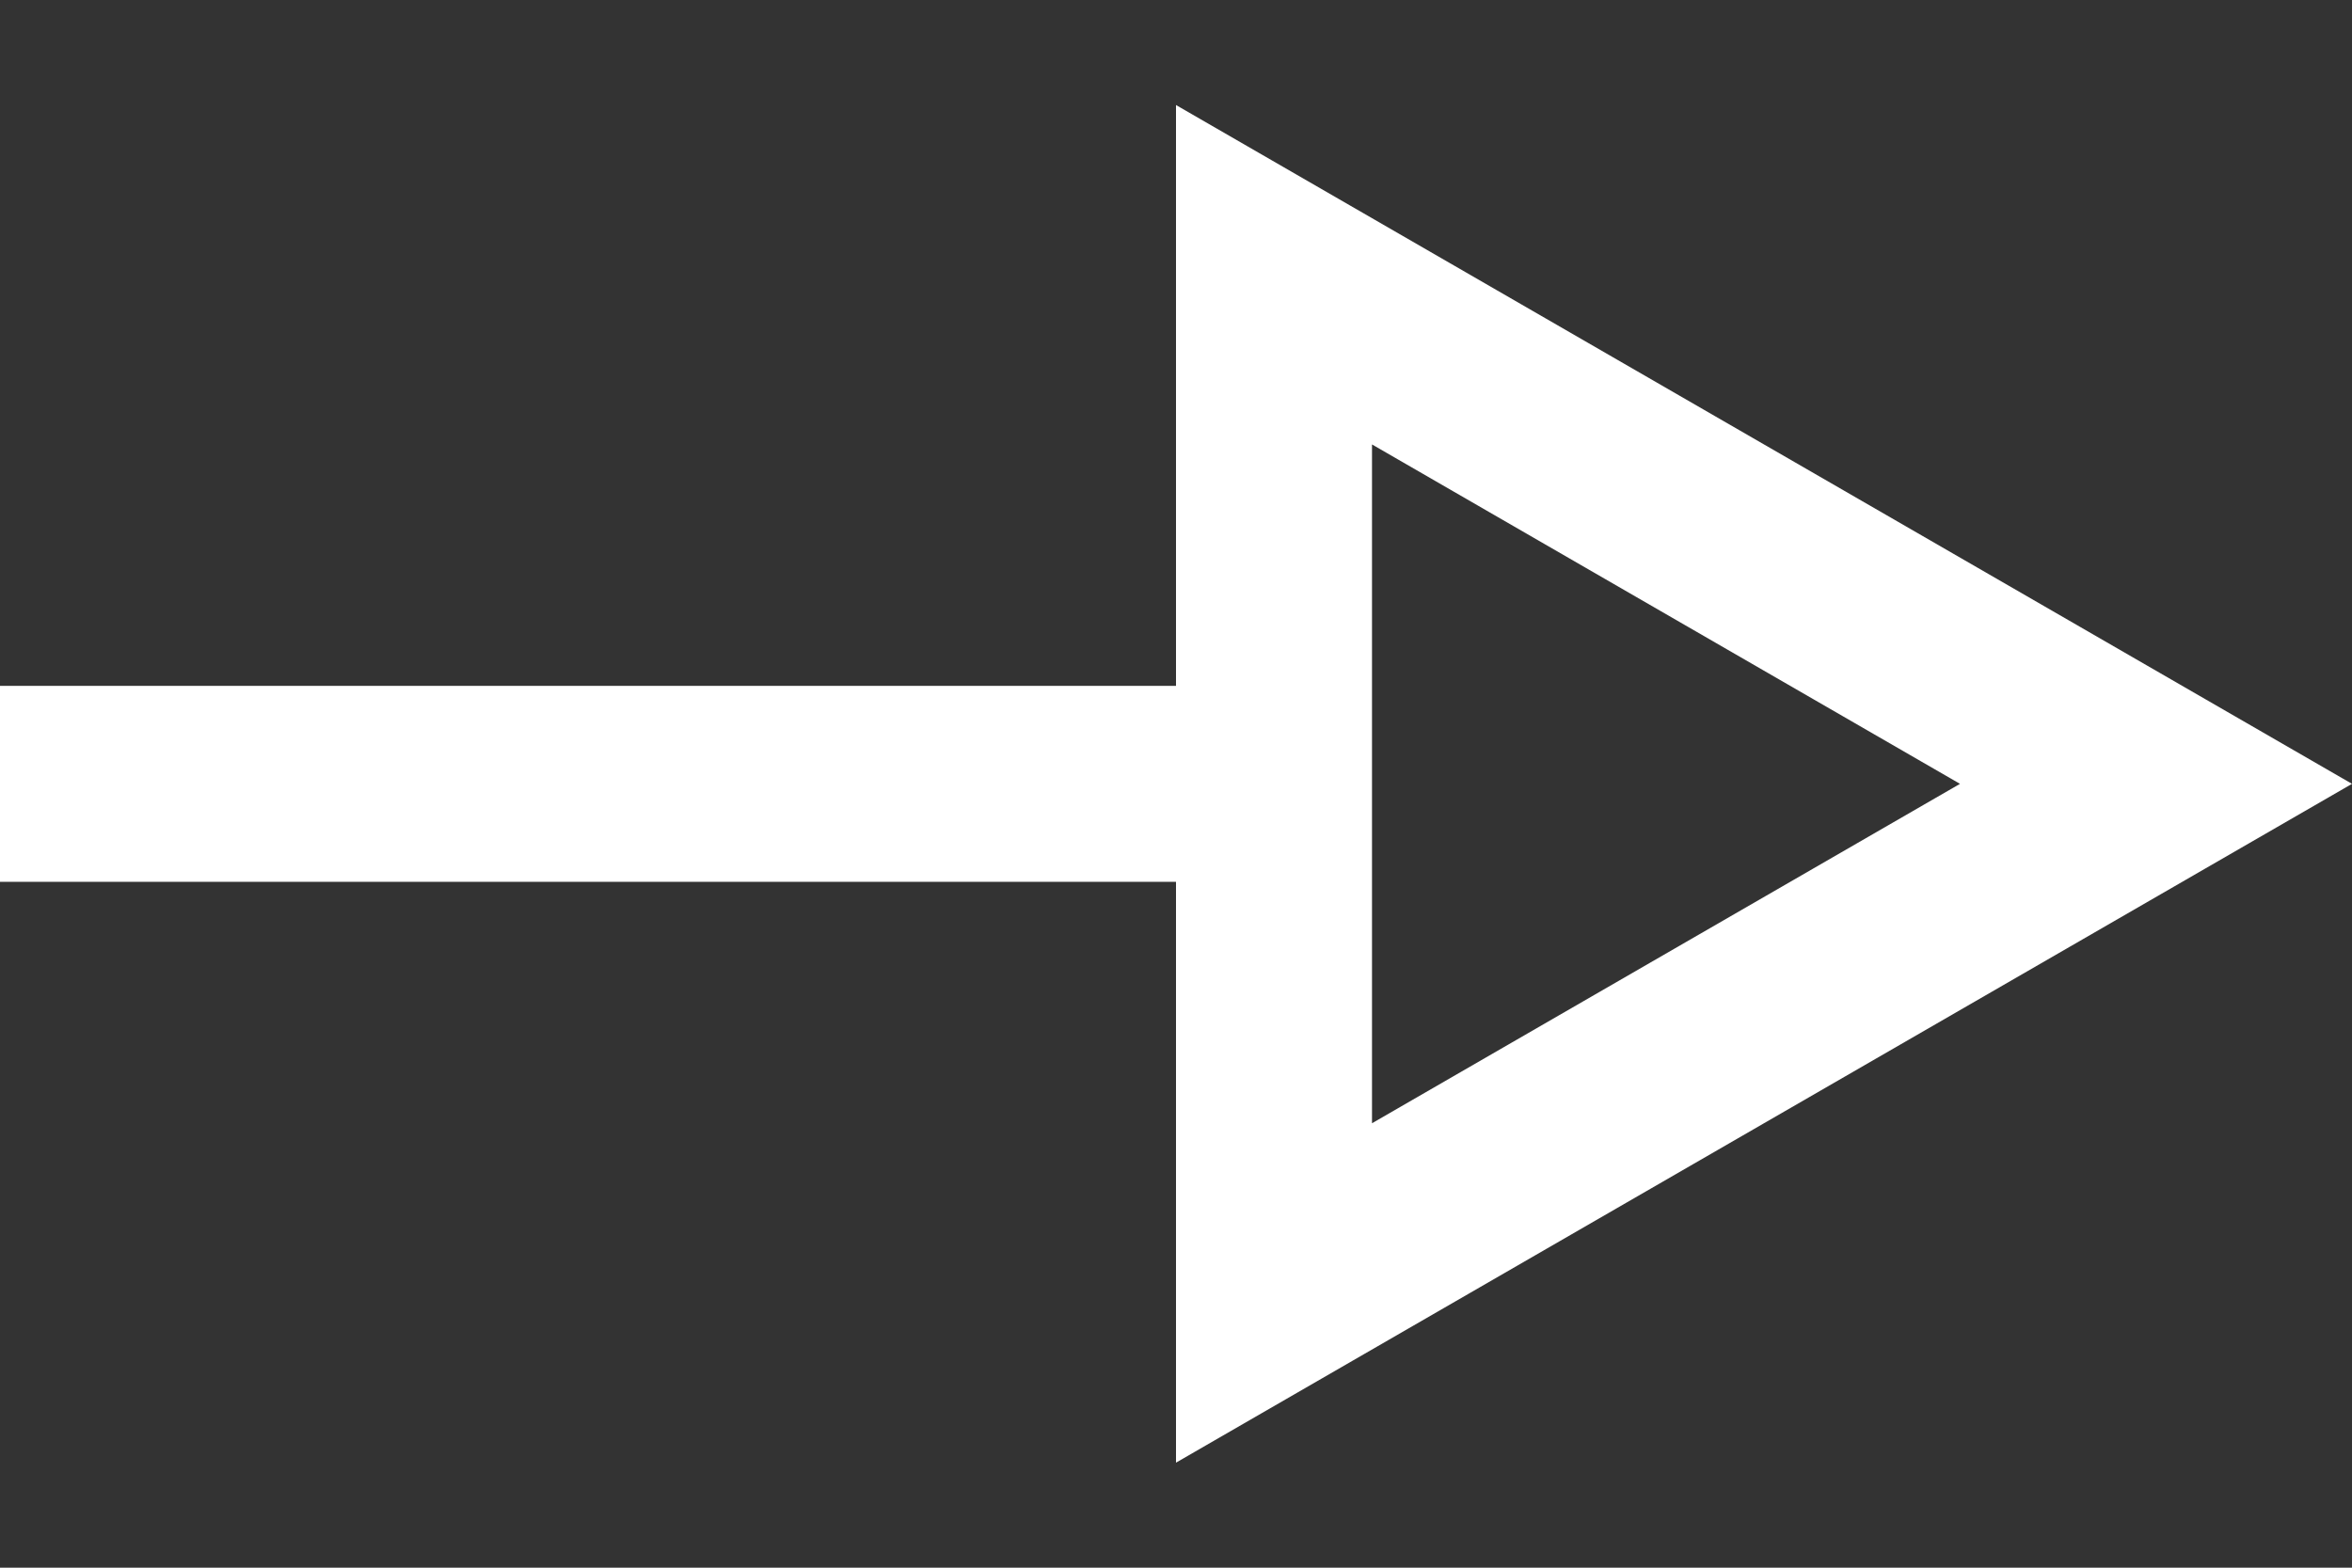
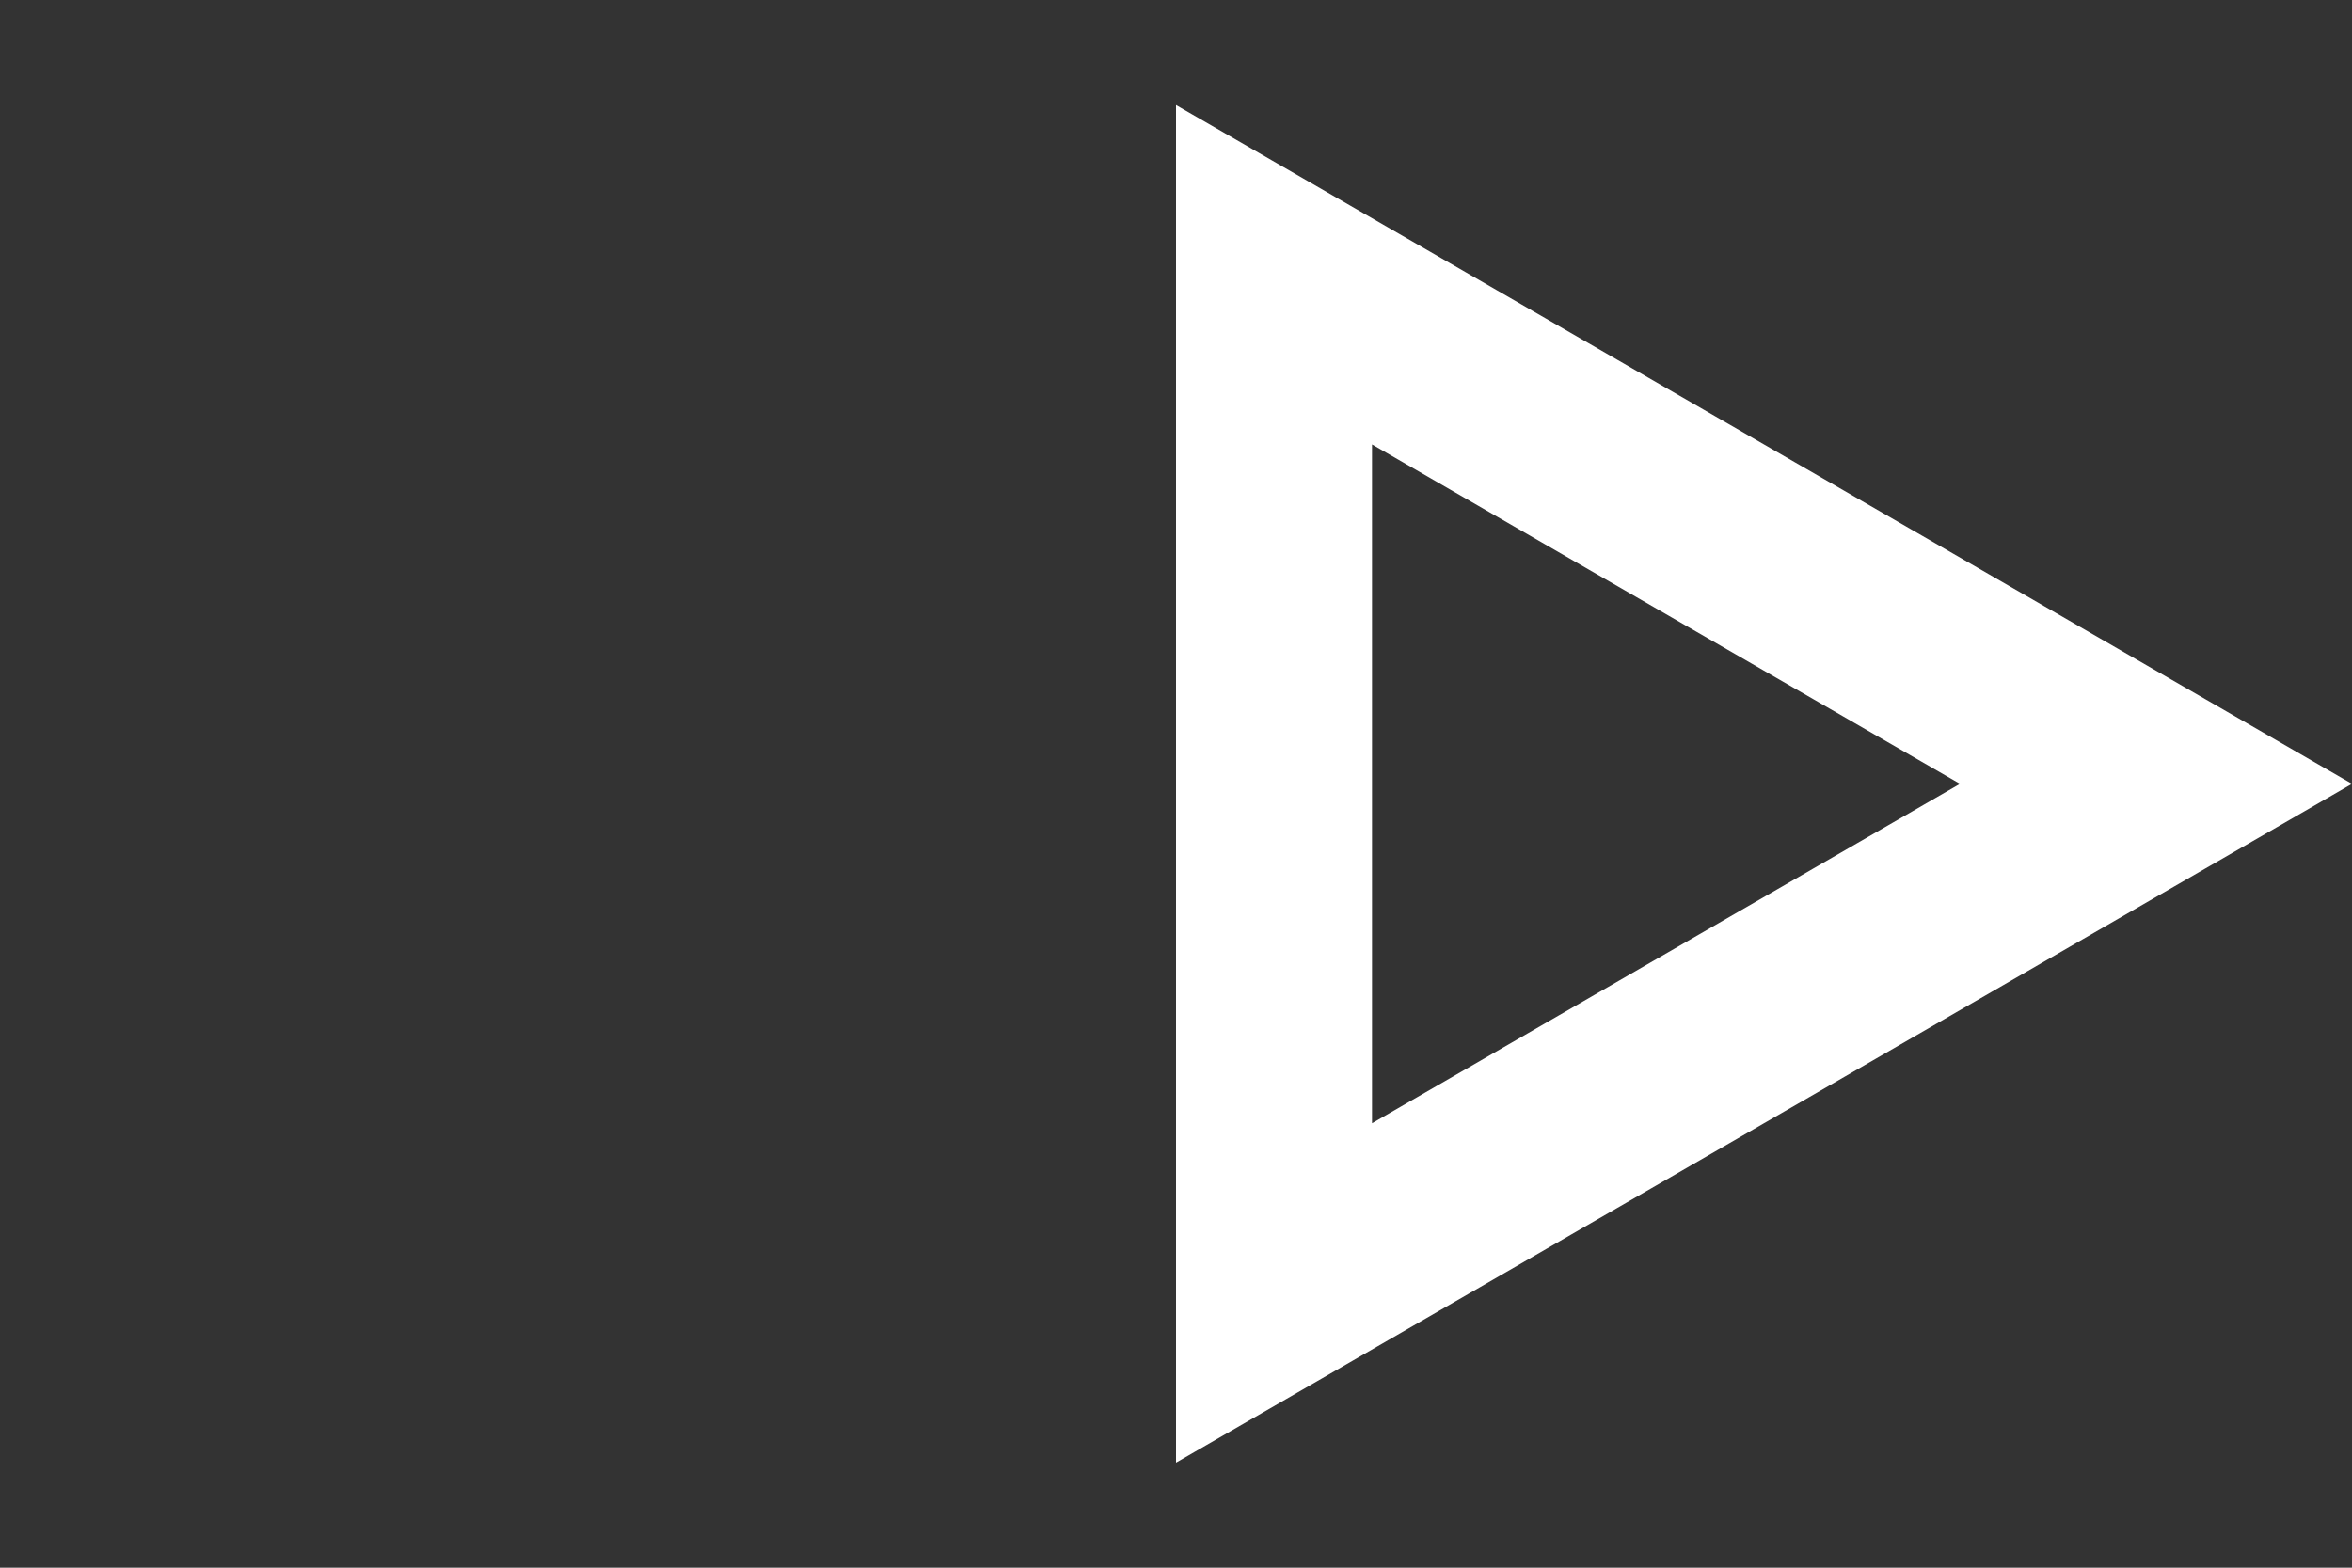
<svg xmlns="http://www.w3.org/2000/svg" width="24" height="16" viewBox="0 0 24 16" fill="none">
  <rect x="0" y="0" width="24" height="16" fill="#333333" stroke="none" />
  <path d="M13 2.804L22 8L13 13.196L13 2.804Z" stroke="white" stroke-width="2" />
-   <rect y="7" width="12" height="2" fill="white" />
</svg>